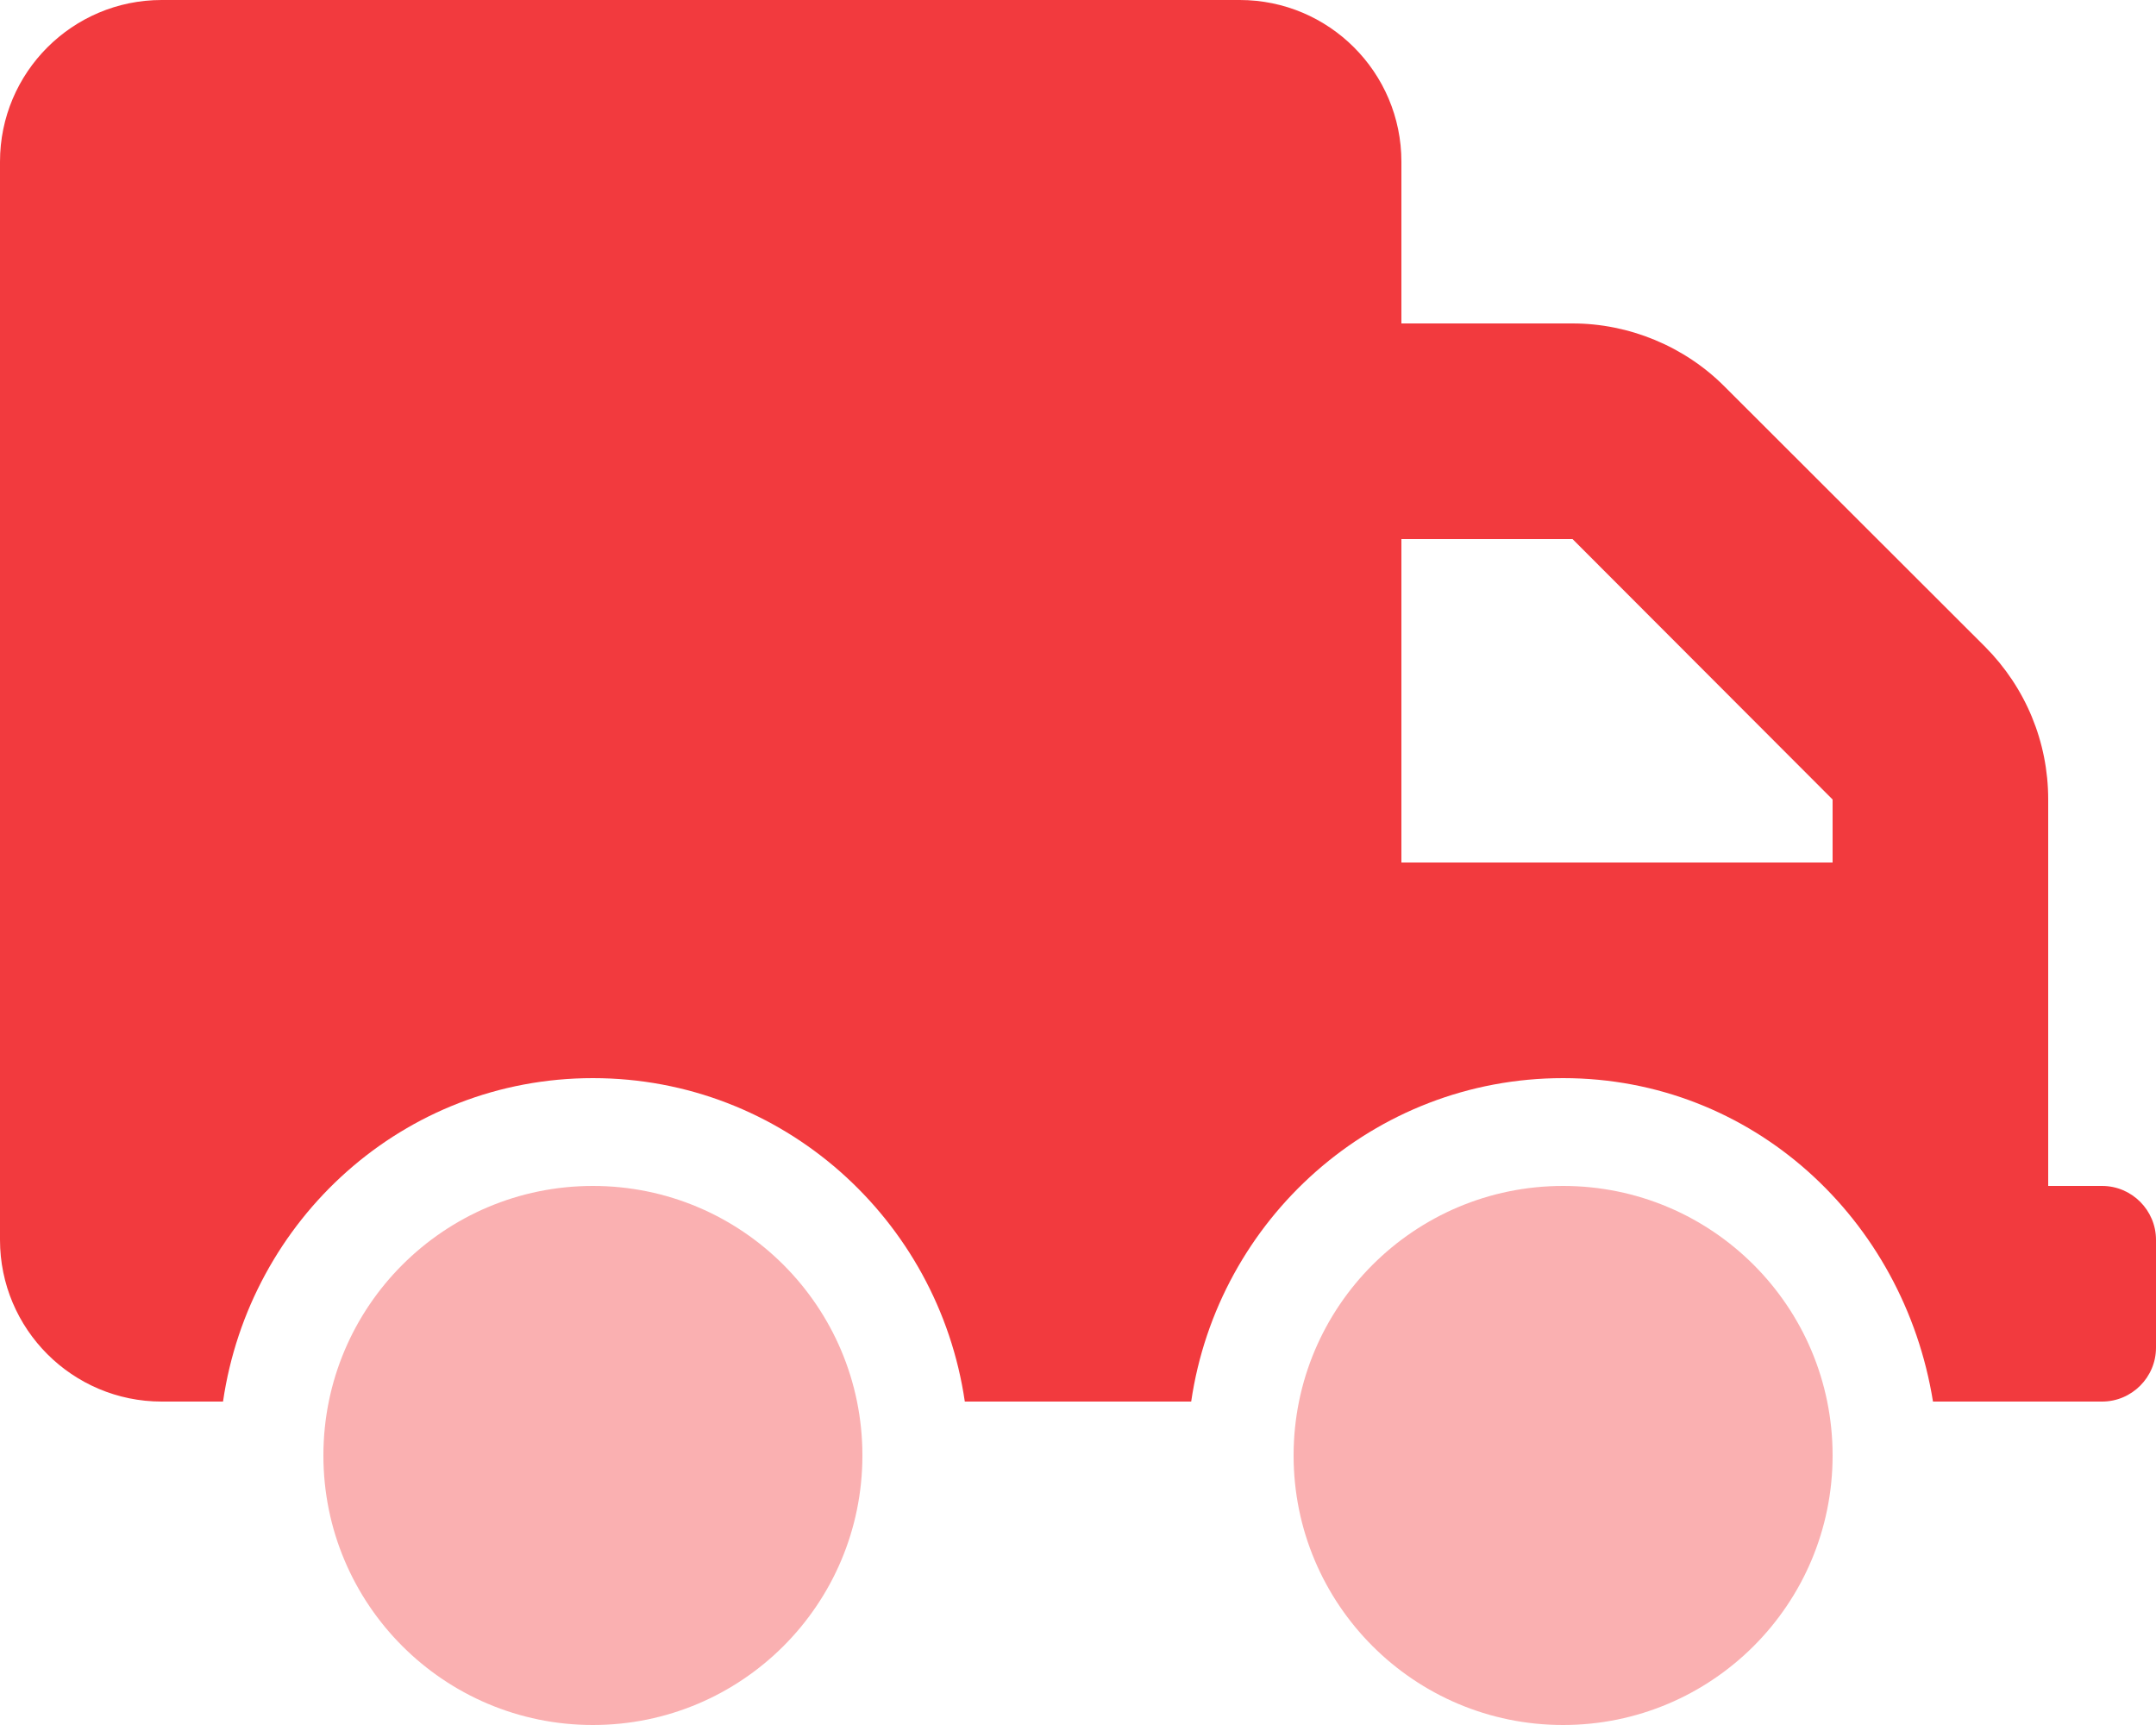
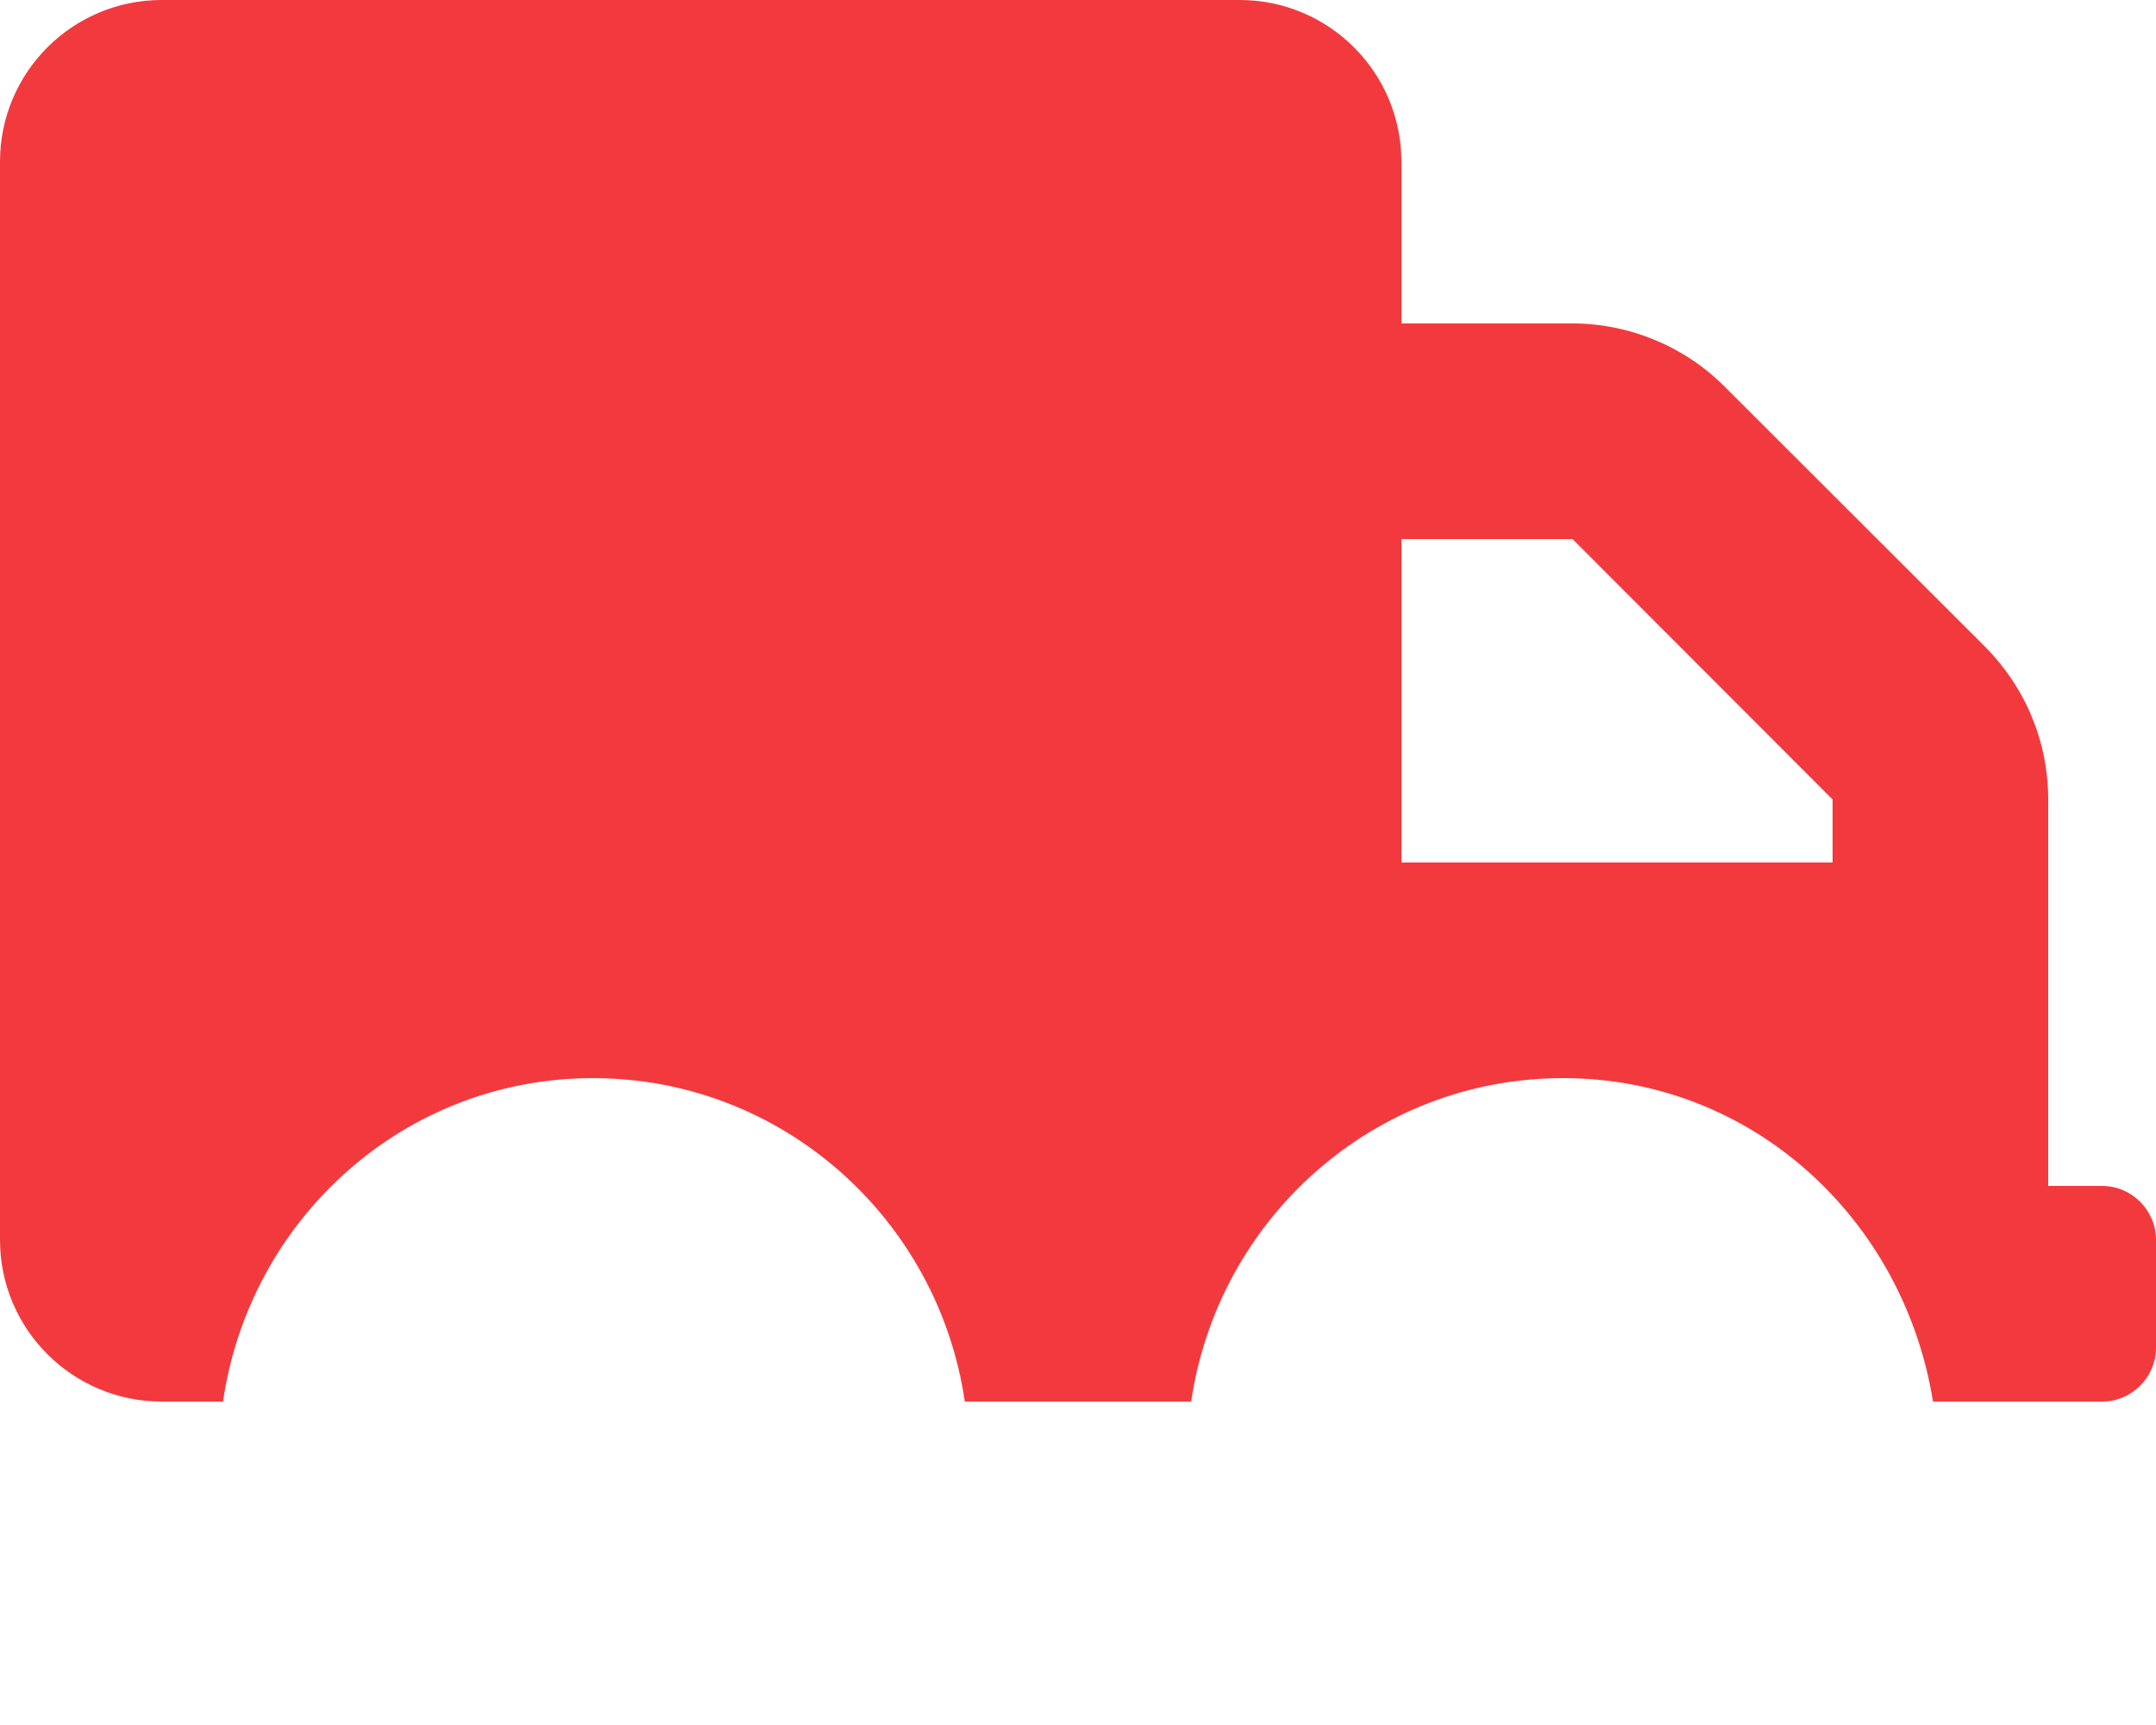
<svg xmlns="http://www.w3.org/2000/svg" version="1.1" id="Layer_1" x="0px" y="0px" viewBox="0 0 640 512" style="enable-background:new 0 0 640 512;" xml:space="preserve">
  <style type="text/css"> .st0{fill:#F23A3E;} .st1{opacity:0.4;fill:#F23A3E;enable-background:new ;} </style>
  <path class="st0" d="M624,416c8.8,0,16-7.2,16-16v-32c0-8.8-7.2-16-16-16h-16V237.3c0-17.1-6.7-33.2-18.7-45.3L512,114.8 c-11.9-12-28.4-18.8-45.2-18.8H416V48c0-26.5-21.5-48-48-48H48C21.5,0,0,21.5,0,48v320c0,26.5,21.5,48,48,48h18.2 c7.9-54.1,53.6-96,109.8-96c56.3,0,102.5,41.9,110.4,96h67.2c7.9-54.1,54.1-96,110.4-96c56.2,0,101.1,41.9,109.8,96H624z M416,256 v-96h50.8l77.2,77.3V256H416z" />
-   <path class="st1" d="M464,352c-44.2,0-80,35.8-80,80s35.8,80,80,80s80-35.8,80-80C544,387.8,508.2,352,464,352z M176,352 c-44.2,0-80,35.8-80,80s35.8,80,80,80s80-35.8,80-80S220.2,352,176,352z" />
</svg>